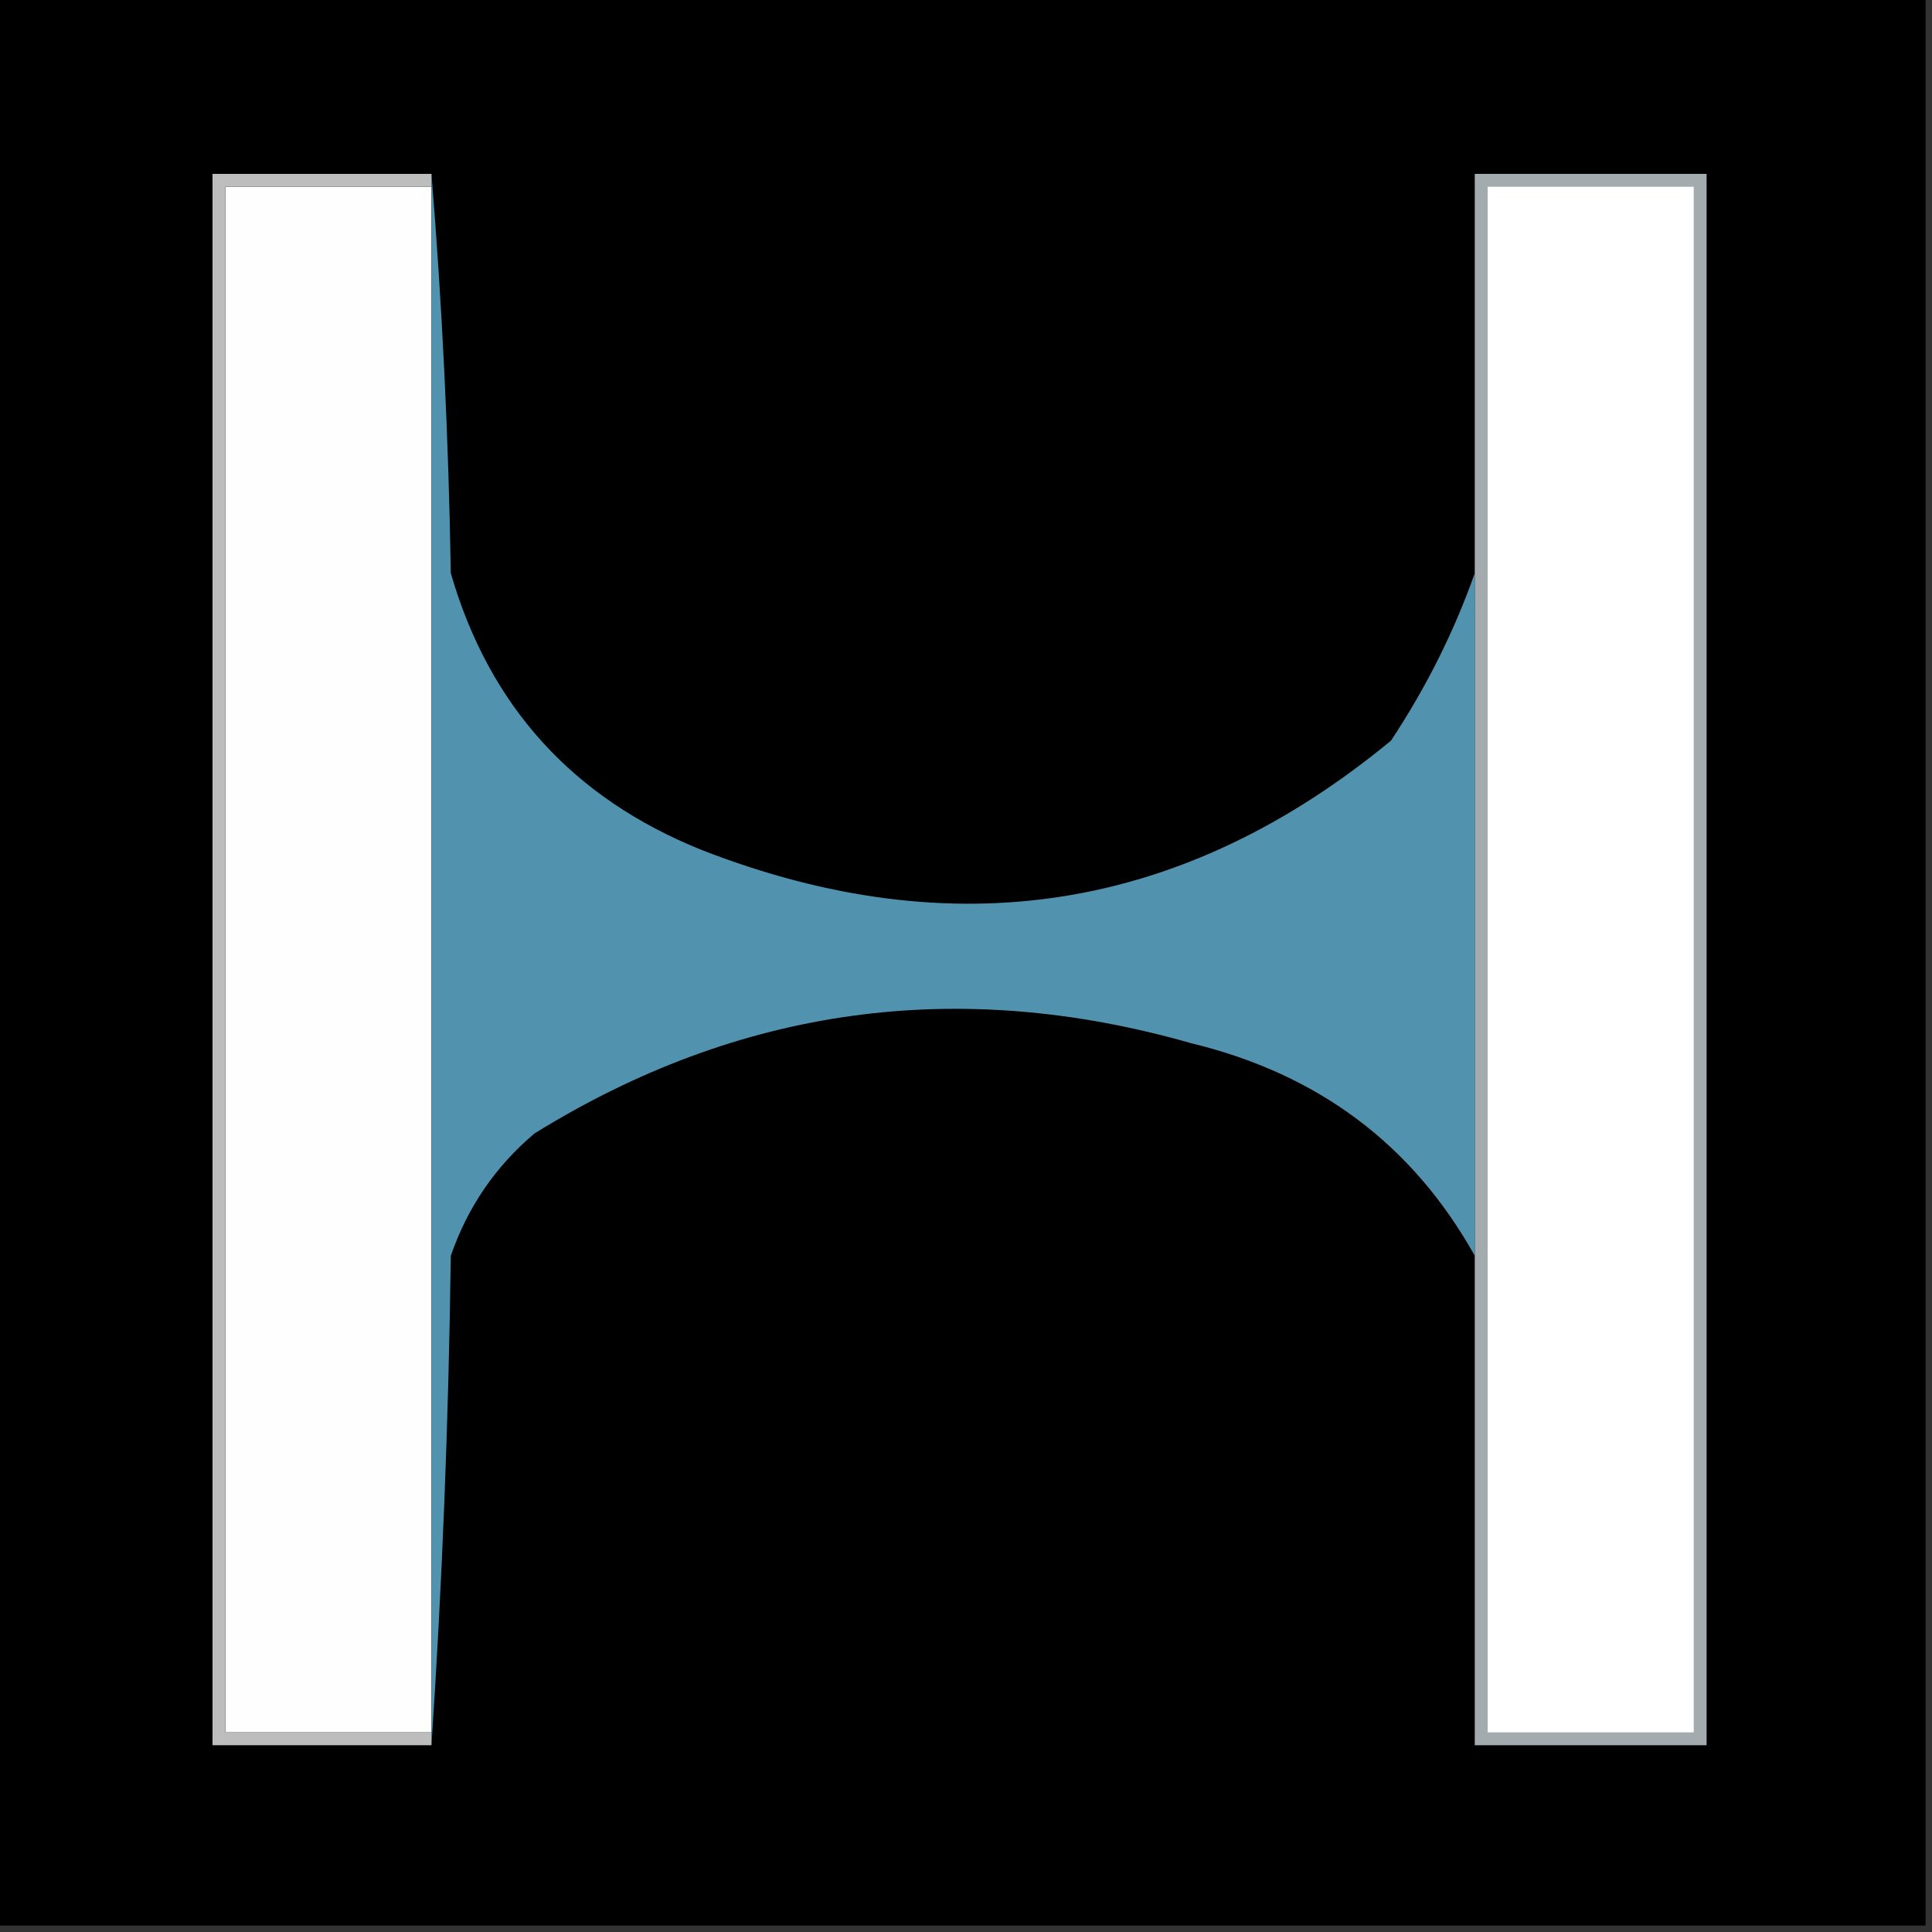
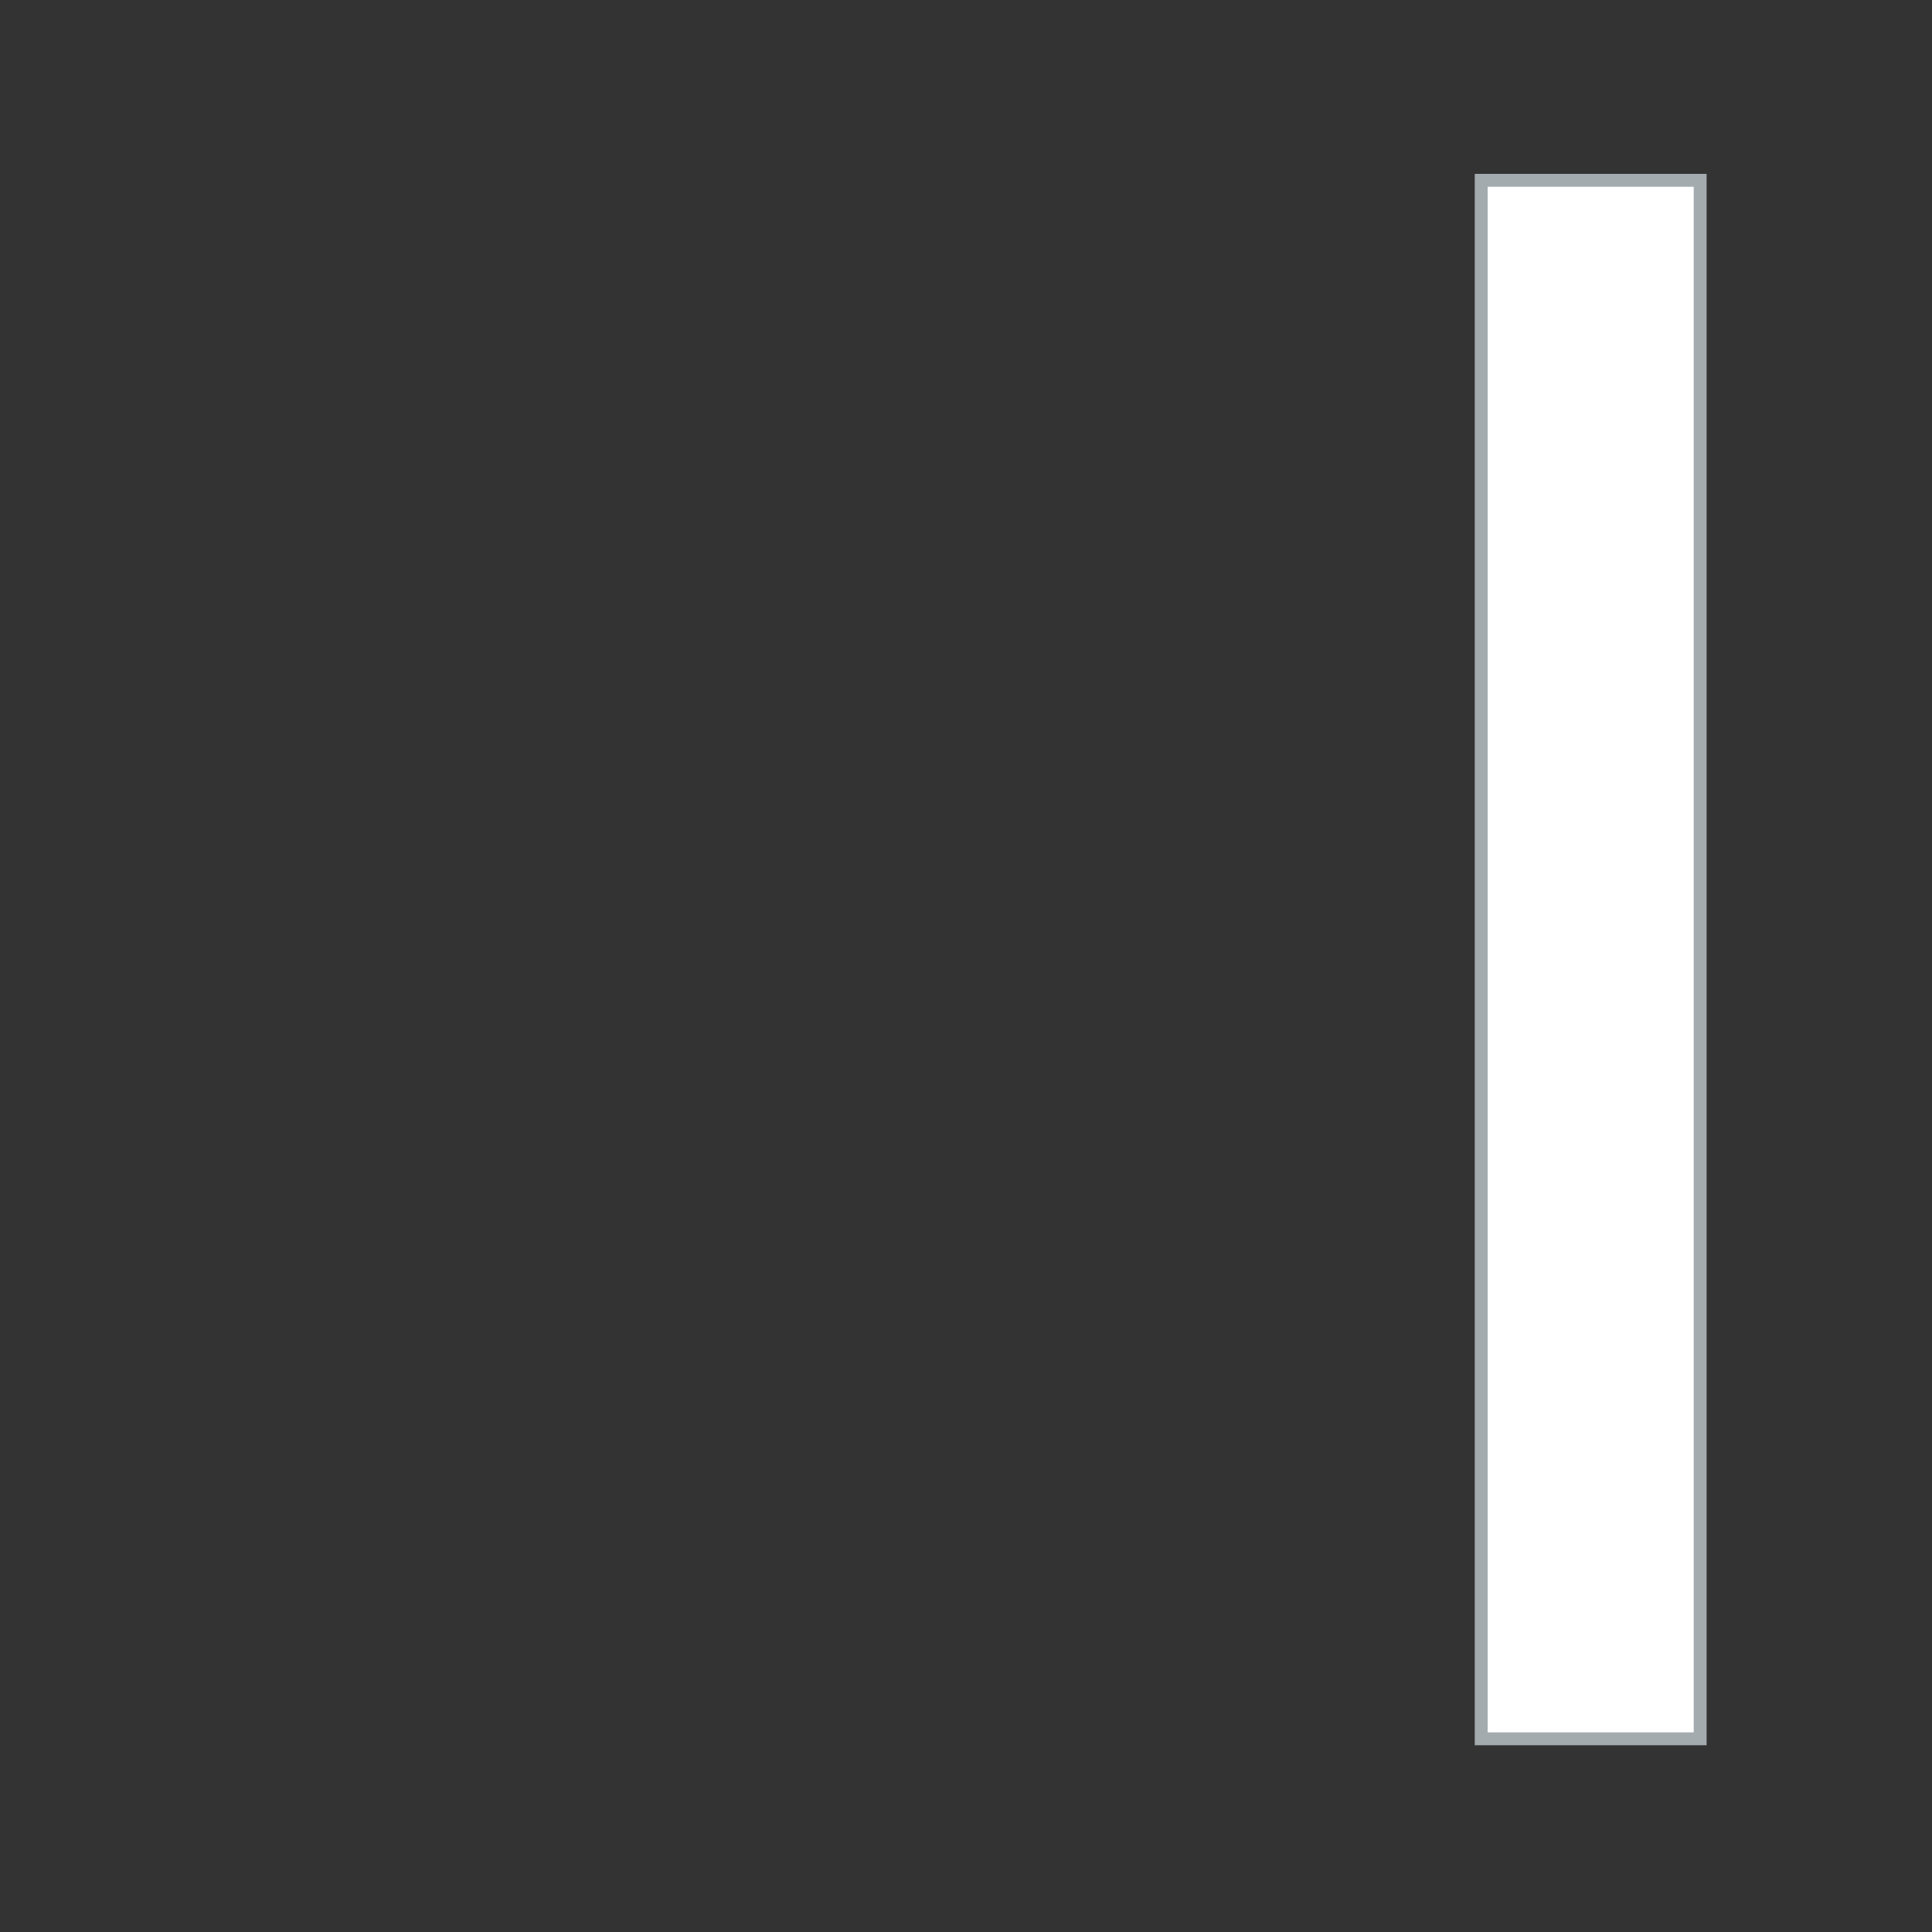
<svg xmlns="http://www.w3.org/2000/svg" version="1.1" width="150px" height="150px" style="shape-rendering:geometricPrecision; text-rendering:geometricPrecision; image-rendering:optimizeQuality; fill-rule:evenodd; clip-rule:evenodd">
  <rect width="100%" height="100%" fill="#333333" stroke="none" />
  <g>
-     <path style="opacity:1" fill="#000000" d="M -0.5,-0.5 C 49.5,-0.5 99.5,-0.5 149.5,-0.5C 149.5,49.5 149.5,99.5 149.5,149.5C 99.5,149.5 49.5,149.5 -0.5,149.5C -0.5,99.5 -0.5,49.5 -0.5,-0.5 Z" />
-   </g>
+     </g>
  <g>
-     <path style="opacity:1" fill="#fefefe" d="M 33.5,14.5 C 33.5,54.5 33.5,94.5 33.5,134.5C 28.167,134.5 22.833,134.5 17.5,134.5C 17.5,94.5 17.5,54.5 17.5,14.5C 22.833,14.5 28.167,14.5 33.5,14.5 Z" />
-   </g>
+     </g>
  <g>
-     <path style="opacity:1" fill="#bdbdbd" d="M 33.5,13.5 C 33.5,13.833 33.5,14.167 33.5,14.5C 28.167,14.5 22.833,14.5 17.5,14.5C 17.5,54.5 17.5,94.5 17.5,134.5C 22.833,134.5 28.167,134.5 33.5,134.5C 33.5,134.833 33.5,135.167 33.5,135.5C 27.833,135.5 22.167,135.5 16.5,135.5C 16.5,94.833 16.5,54.167 16.5,13.5C 22.167,13.5 27.833,13.5 33.5,13.5 Z" />
-   </g>
+     </g>
  <g>
    <path style="opacity:1" fill="#a4abae" d="M 114.5,97.5 C 114.5,79.833 114.5,62.167 114.5,44.5C 114.5,34.167 114.5,23.833 114.5,13.5C 120.5,13.5 126.5,13.5 132.5,13.5C 132.5,54.167 132.5,94.833 132.5,135.5C 126.5,135.5 120.5,135.5 114.5,135.5C 114.5,122.833 114.5,110.167 114.5,97.5 Z" />
  </g>
  <g>
    <path style="opacity:1" fill="#fefffe" d="M 115.5,14.5 C 120.833,14.5 126.167,14.5 131.5,14.5C 131.5,54.5 131.5,94.5 131.5,134.5C 126.167,134.5 120.833,134.5 115.5,134.5C 115.5,94.5 115.5,54.5 115.5,14.5 Z" />
  </g>
  <g>
-     <path style="opacity:1" fill="#5192af" d="M 33.5,13.5 C 34.33,23.659 34.83,33.992 35,44.5C 37.98,54.815 44.48,61.982 54.5,66C 74.067,73.618 91.9,70.784 108,57.5C 110.745,53.343 112.912,49.01 114.5,44.5C 114.5,62.167 114.5,79.833 114.5,97.5C 109.695,88.889 102.361,83.389 92.5,81C 74.401,75.825 57.401,78.158 41.5,88C 38.469,90.559 36.302,93.726 35,97.5C 34.831,110.34 34.331,123.007 33.5,135.5C 33.5,135.167 33.5,134.833 33.5,134.5C 33.5,94.5 33.5,54.5 33.5,14.5C 33.5,14.167 33.5,13.833 33.5,13.5 Z" />
-   </g>
+     </g>
</svg>